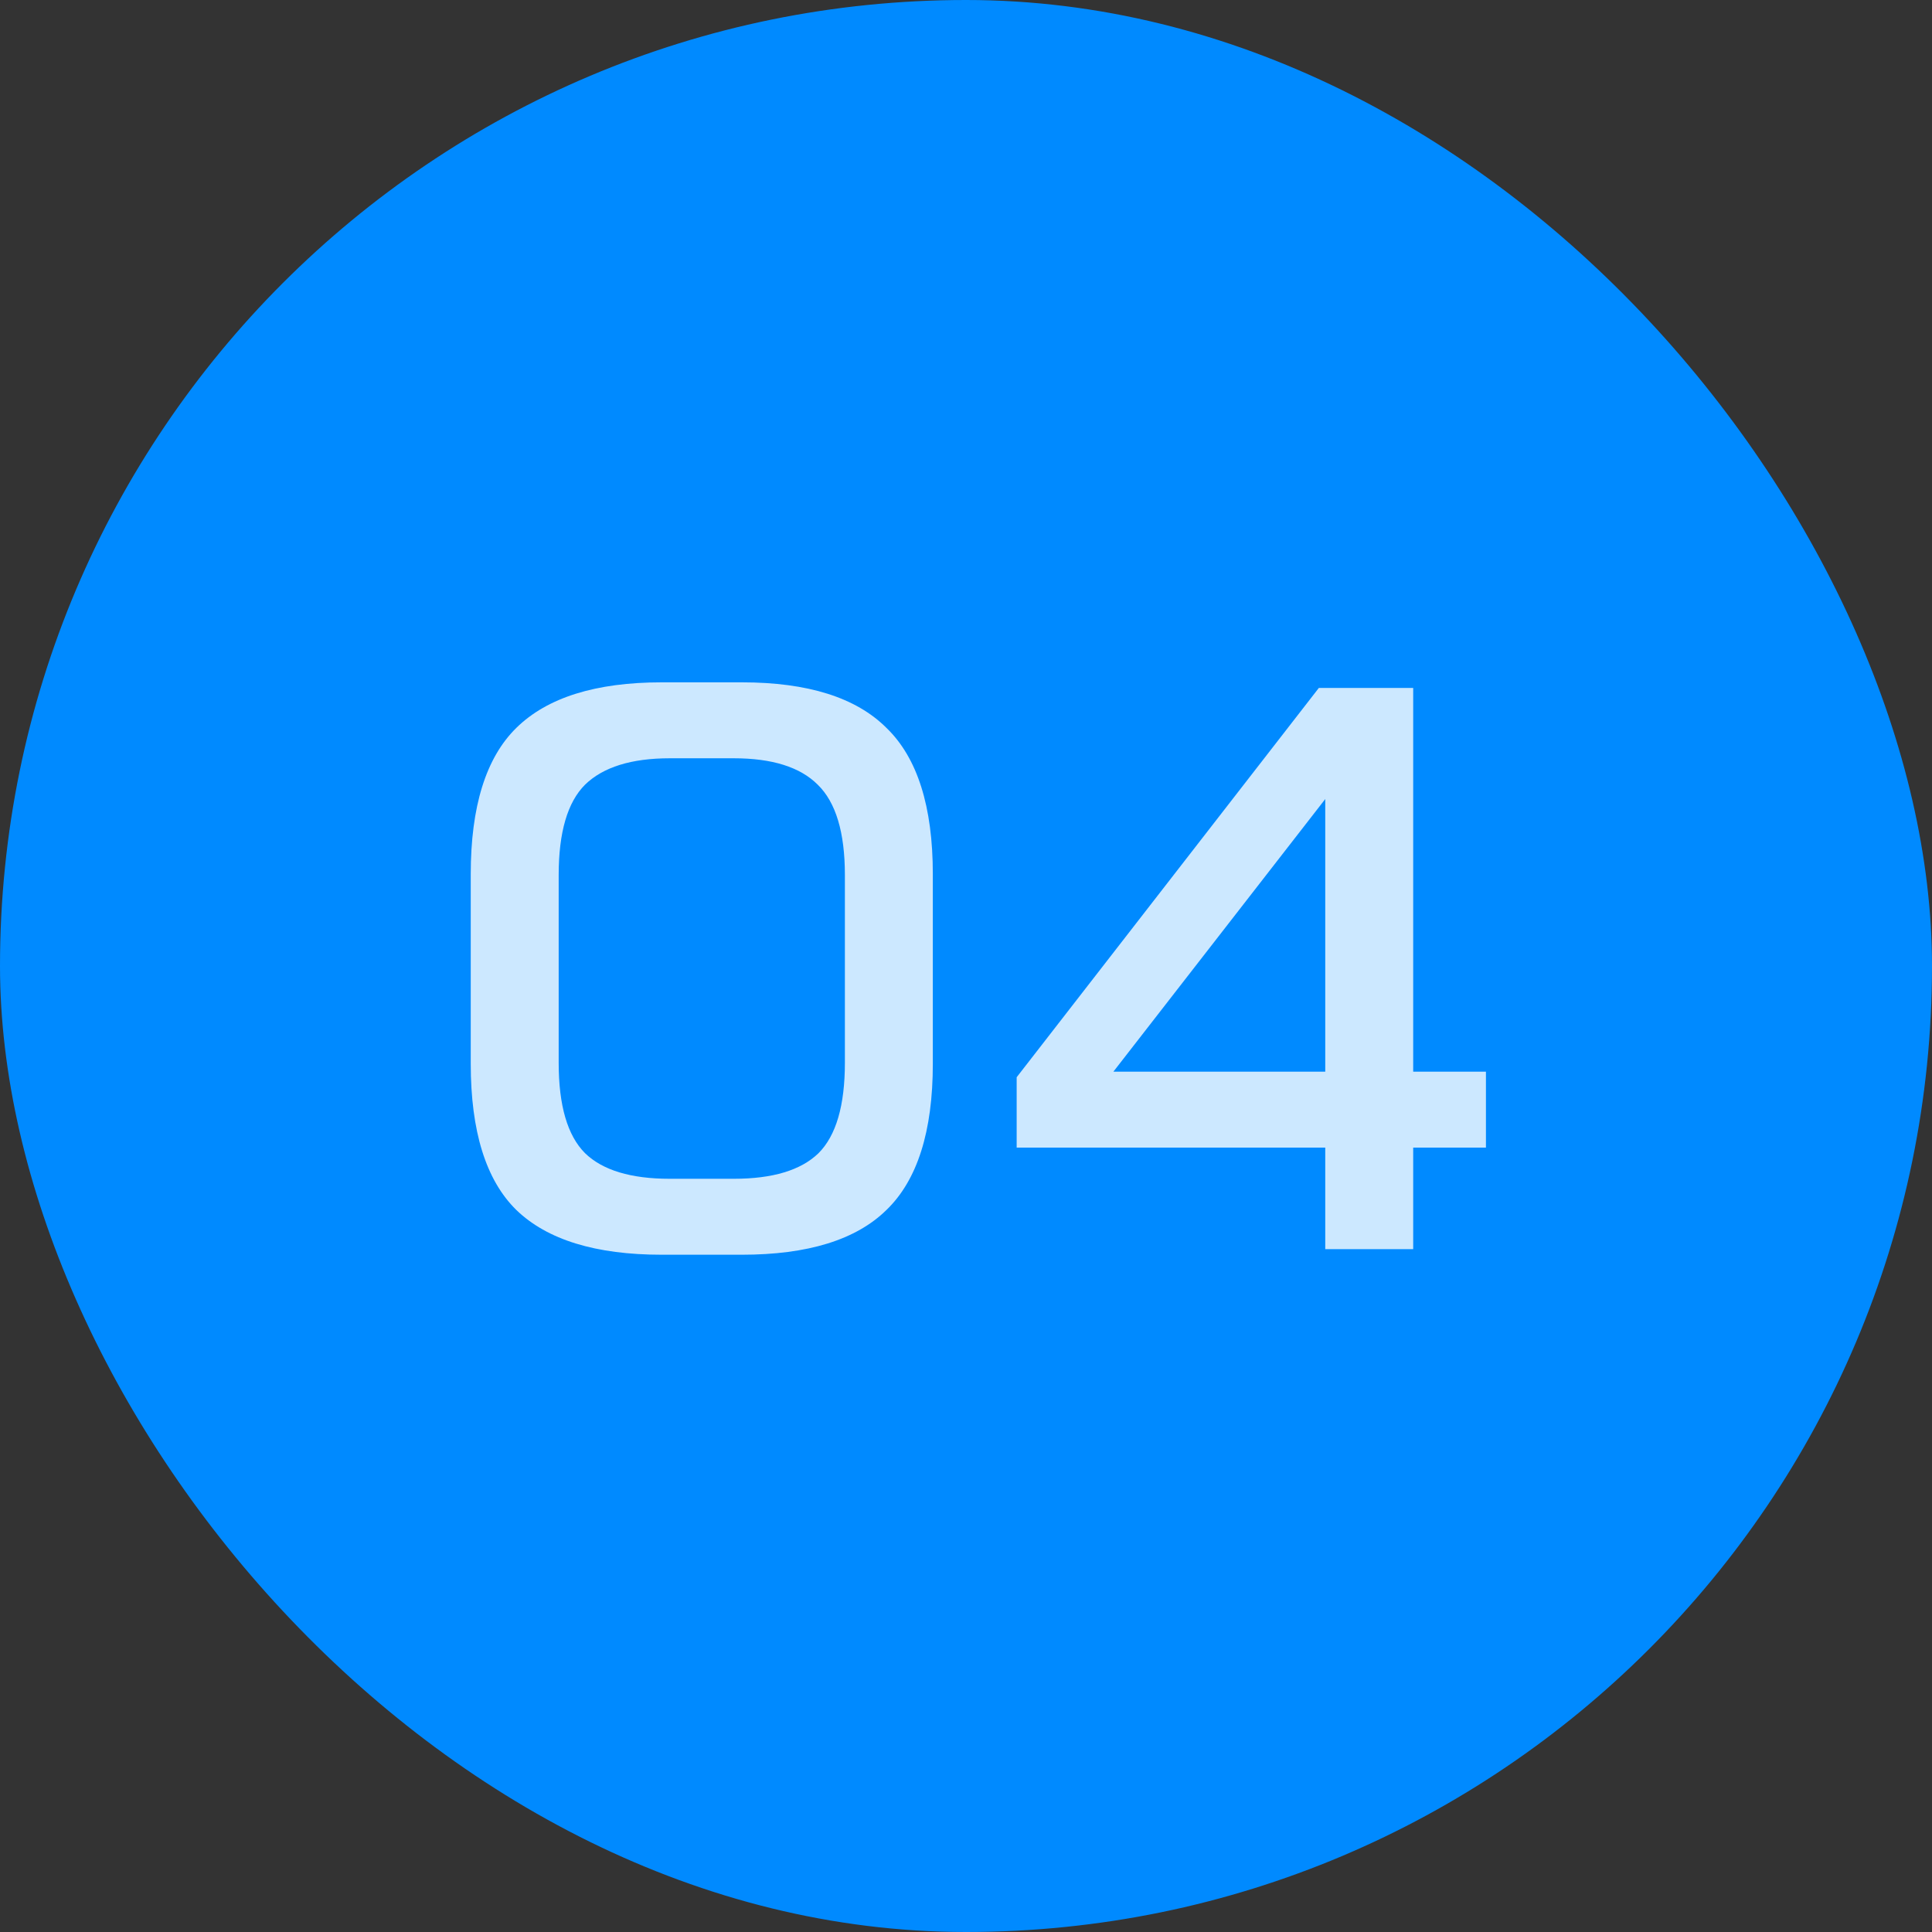
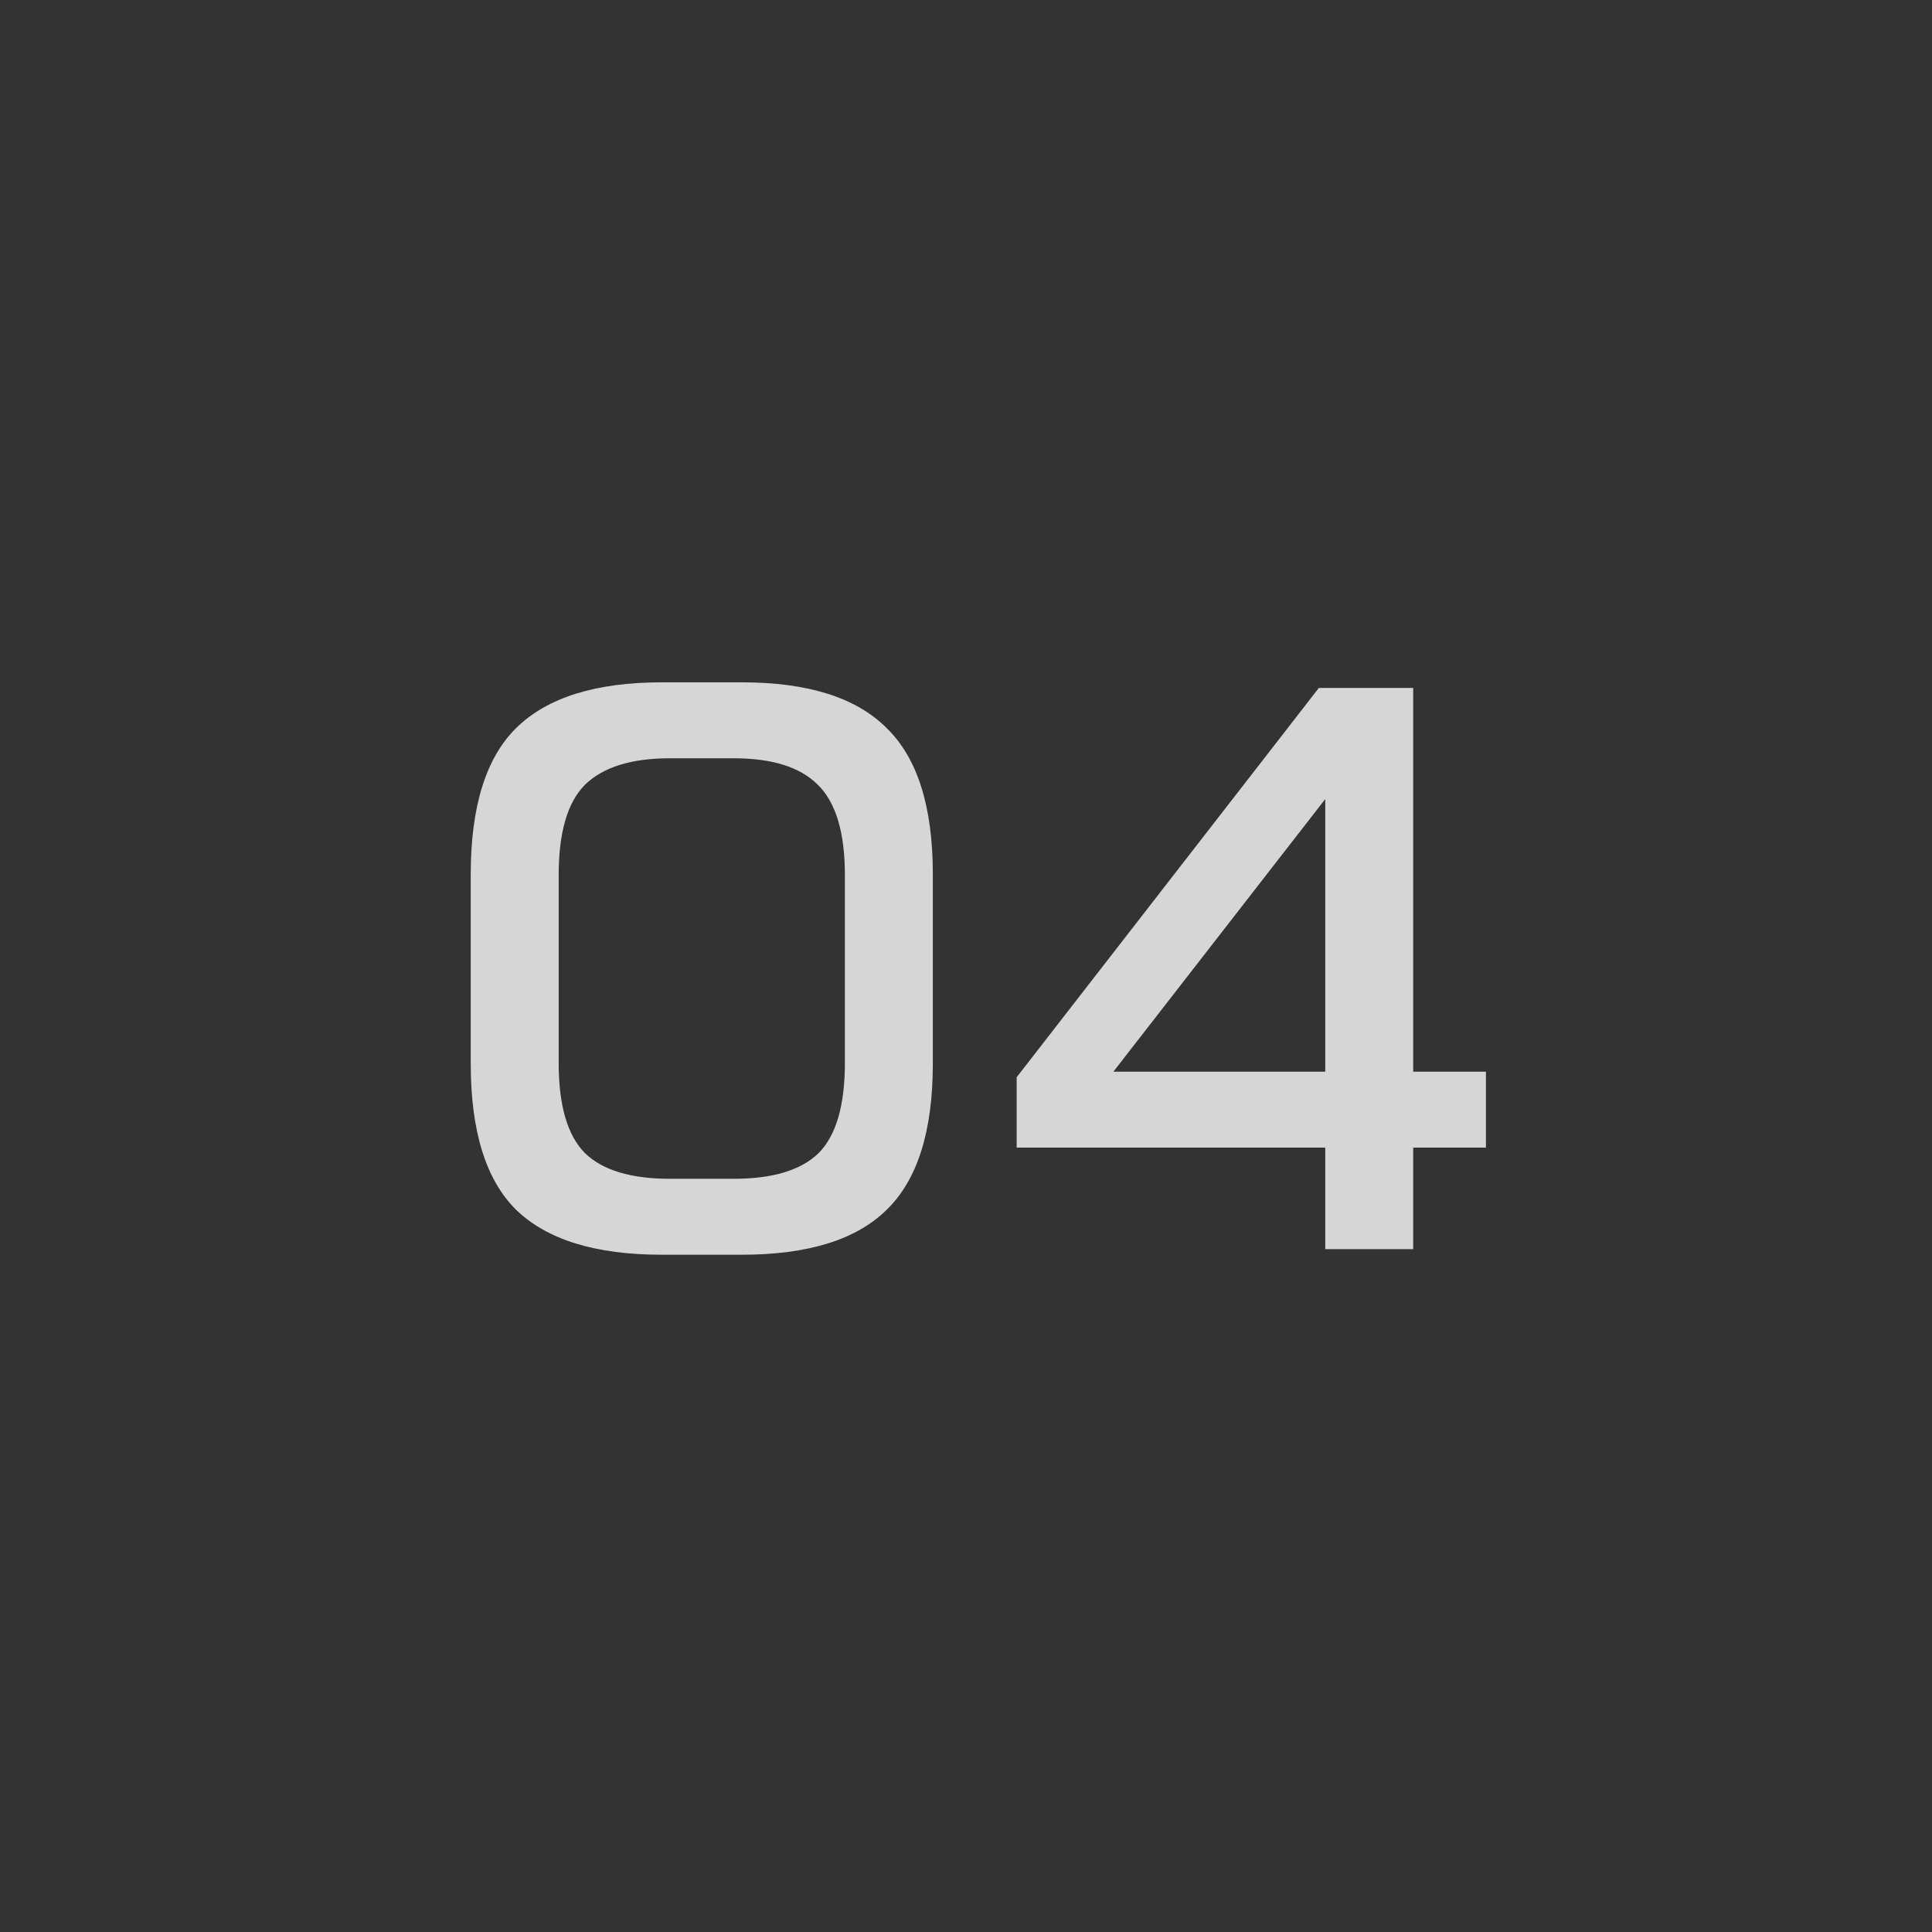
<svg xmlns="http://www.w3.org/2000/svg" width="58" height="58" viewBox="0 0 58 58" fill="none">
  <rect x="0" y="0" width="58" height="58" fill="#333333" stroke="none" />
-   <rect width="58" height="58" rx="29" fill="#008AFF" />
  <path d="M22.268 37.668H19.868C17.884 37.668 16.428 37.22 15.5 36.324C14.588 35.428 14.132 33.964 14.132 31.932V26.244C14.132 24.212 14.588 22.748 15.5 21.852C16.428 20.94 17.884 20.484 19.868 20.484H22.268C24.252 20.484 25.7 20.94 26.612 21.852C27.54 22.748 28.004 24.212 28.004 26.244V31.932C28.004 33.964 27.54 35.428 26.612 36.324C25.7 37.22 24.252 37.668 22.268 37.668ZM20.108 35.388H22.028C23.196 35.388 24.044 35.132 24.572 34.62C25.1 34.092 25.364 33.188 25.364 31.908V26.268C25.364 24.988 25.092 24.084 24.548 23.556C24.02 23.028 23.18 22.764 22.028 22.764H20.108C18.956 22.764 18.108 23.028 17.564 23.556C17.036 24.084 16.772 24.988 16.772 26.268V31.908C16.772 33.188 17.036 34.092 17.564 34.62C18.092 35.132 18.94 35.388 20.108 35.388ZM39.593 20.652H42.425V32.172H44.609V34.452H42.425V37.5H39.785V34.452H30.521V32.34L39.593 20.652ZM39.785 32.172V23.988L33.425 32.172H39.785Z" fill="white" fill-opacity="0.8" />
</svg>